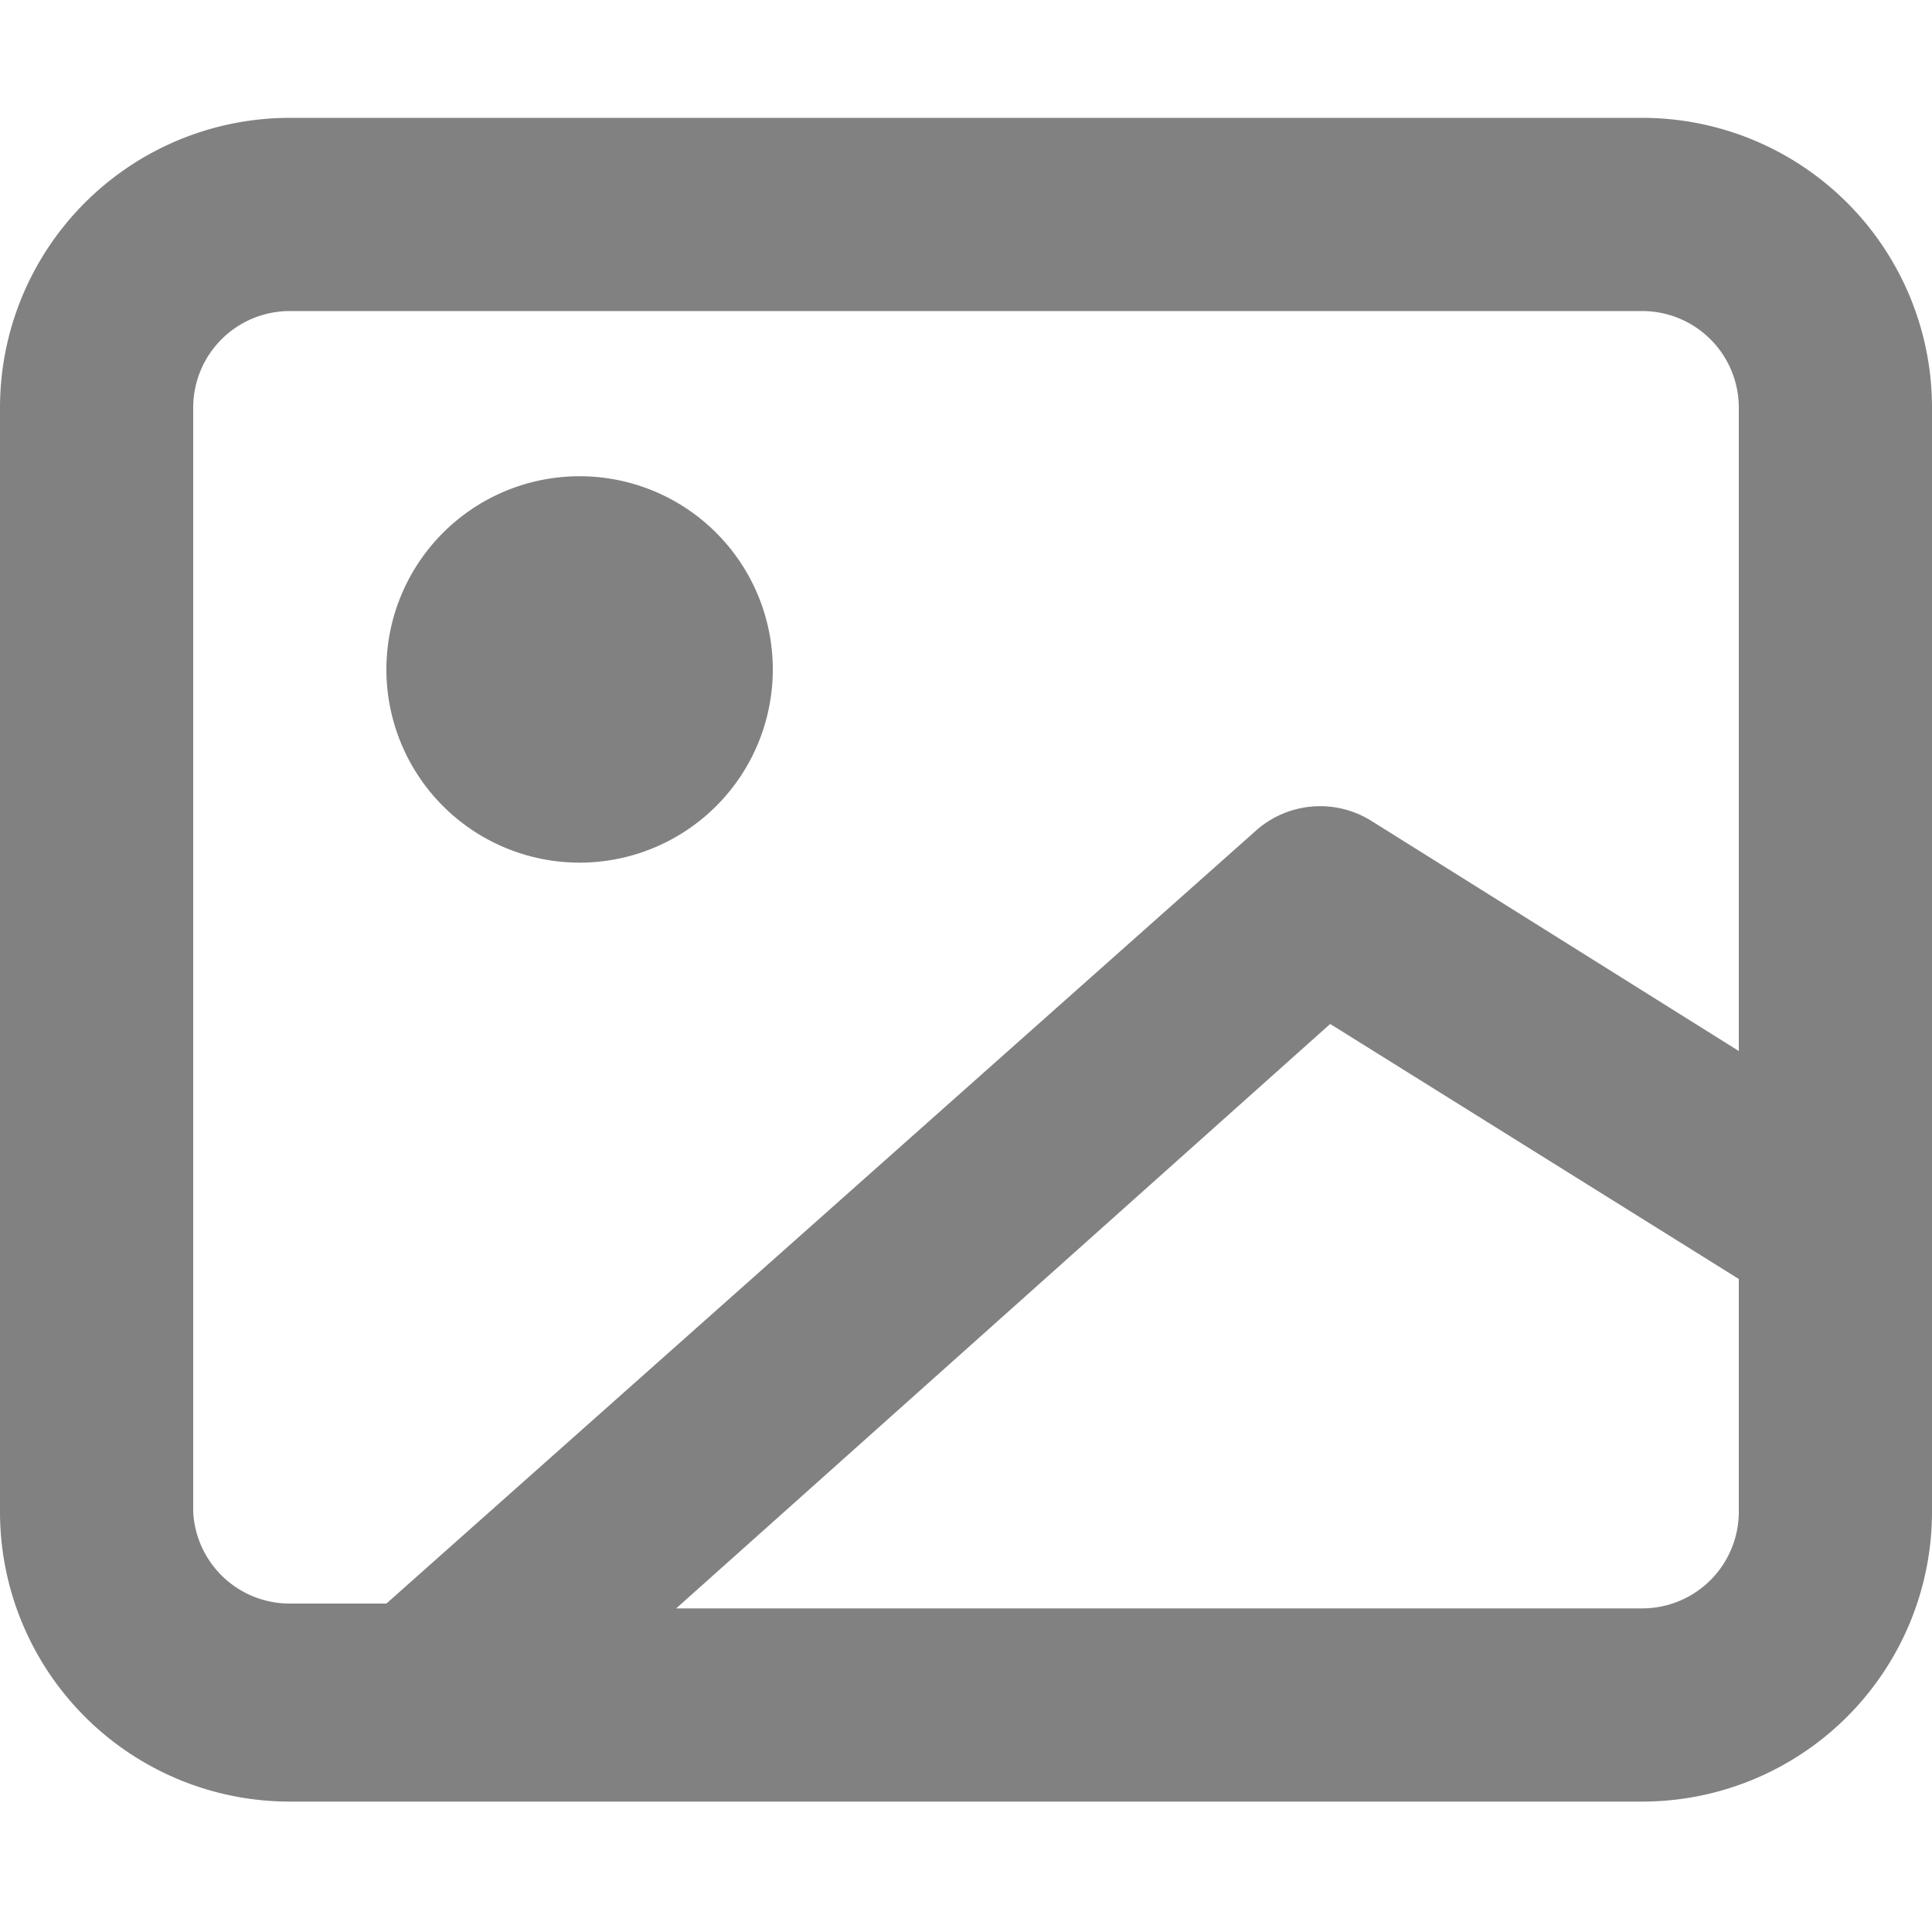
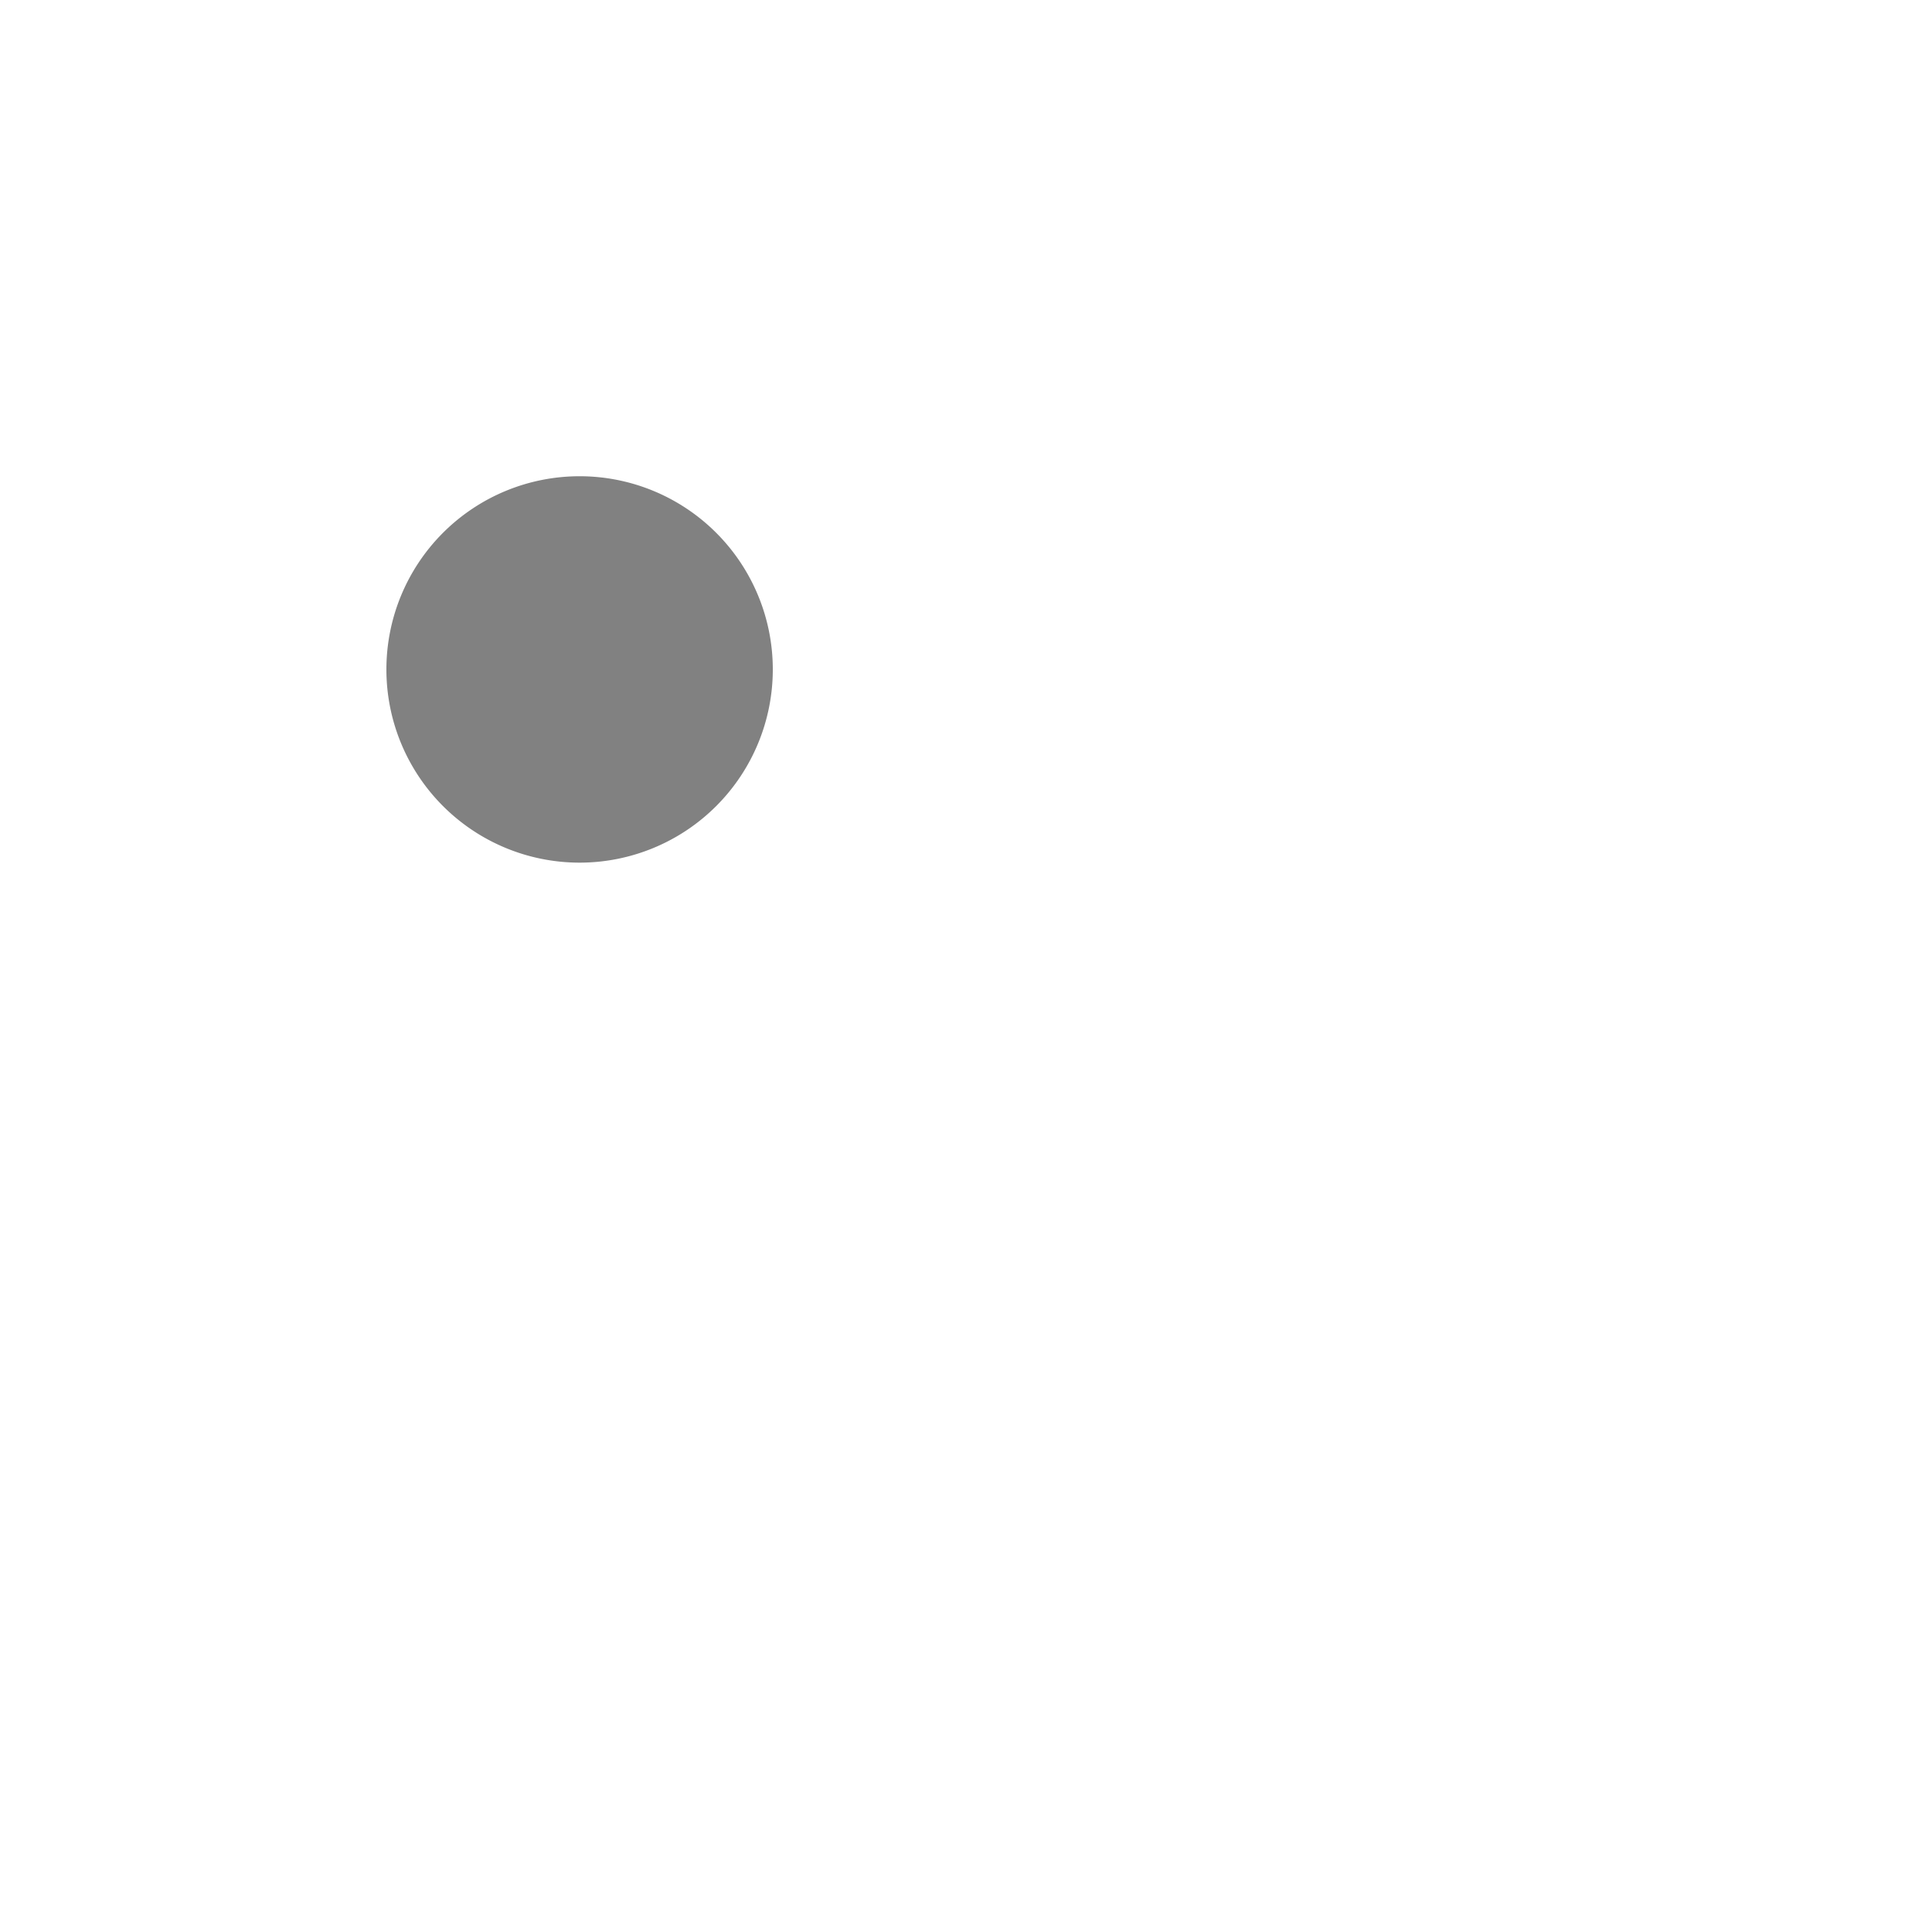
<svg xmlns="http://www.w3.org/2000/svg" t="1691924701403" class="icon" viewBox="0 0 1024 1024" version="1.1" p-id="13912" width="200" height="200">
-   <path d="M870.4 62.464H153.6a153.6 153.6 0 0 0-153.6 153.6v585.216a153.6 153.6 0 0 0 153.6 153.6h716.8a153.6 153.6 0 0 0 153.6-153.6V216.064a153.6 153.6 0 0 0-153.6-153.6zM102.4 801.28V216.064a51.2 51.2 0 0 1 51.2-51.2h716.8a51.2 51.2 0 0 1 51.2 51.2v340.992L727.04 435.2a51.2 51.2 0 0 0-61.44 5.12l-460.8 409.6H153.6a51.2 51.2 0 0 1-51.2-48.64z m768 51.2H358.4l346.624-309.76L921.6 677.888v123.392a51.2 51.2 0 0 1-51.2 51.2z" fill="#818181" p-id="13913" />
-   <path d="M307.2 354.816m-102.4 0a102.4 102.4 0 1 0 204.8 0 102.4 102.4 0 1 0-204.8 0Z" fill="#818181" p-id="13914" />
+   <path d="M307.2 354.816m-102.4 0a102.4 102.4 0 1 0 204.8 0 102.4 102.4 0 1 0-204.8 0" fill="#818181" p-id="13914" />
</svg>